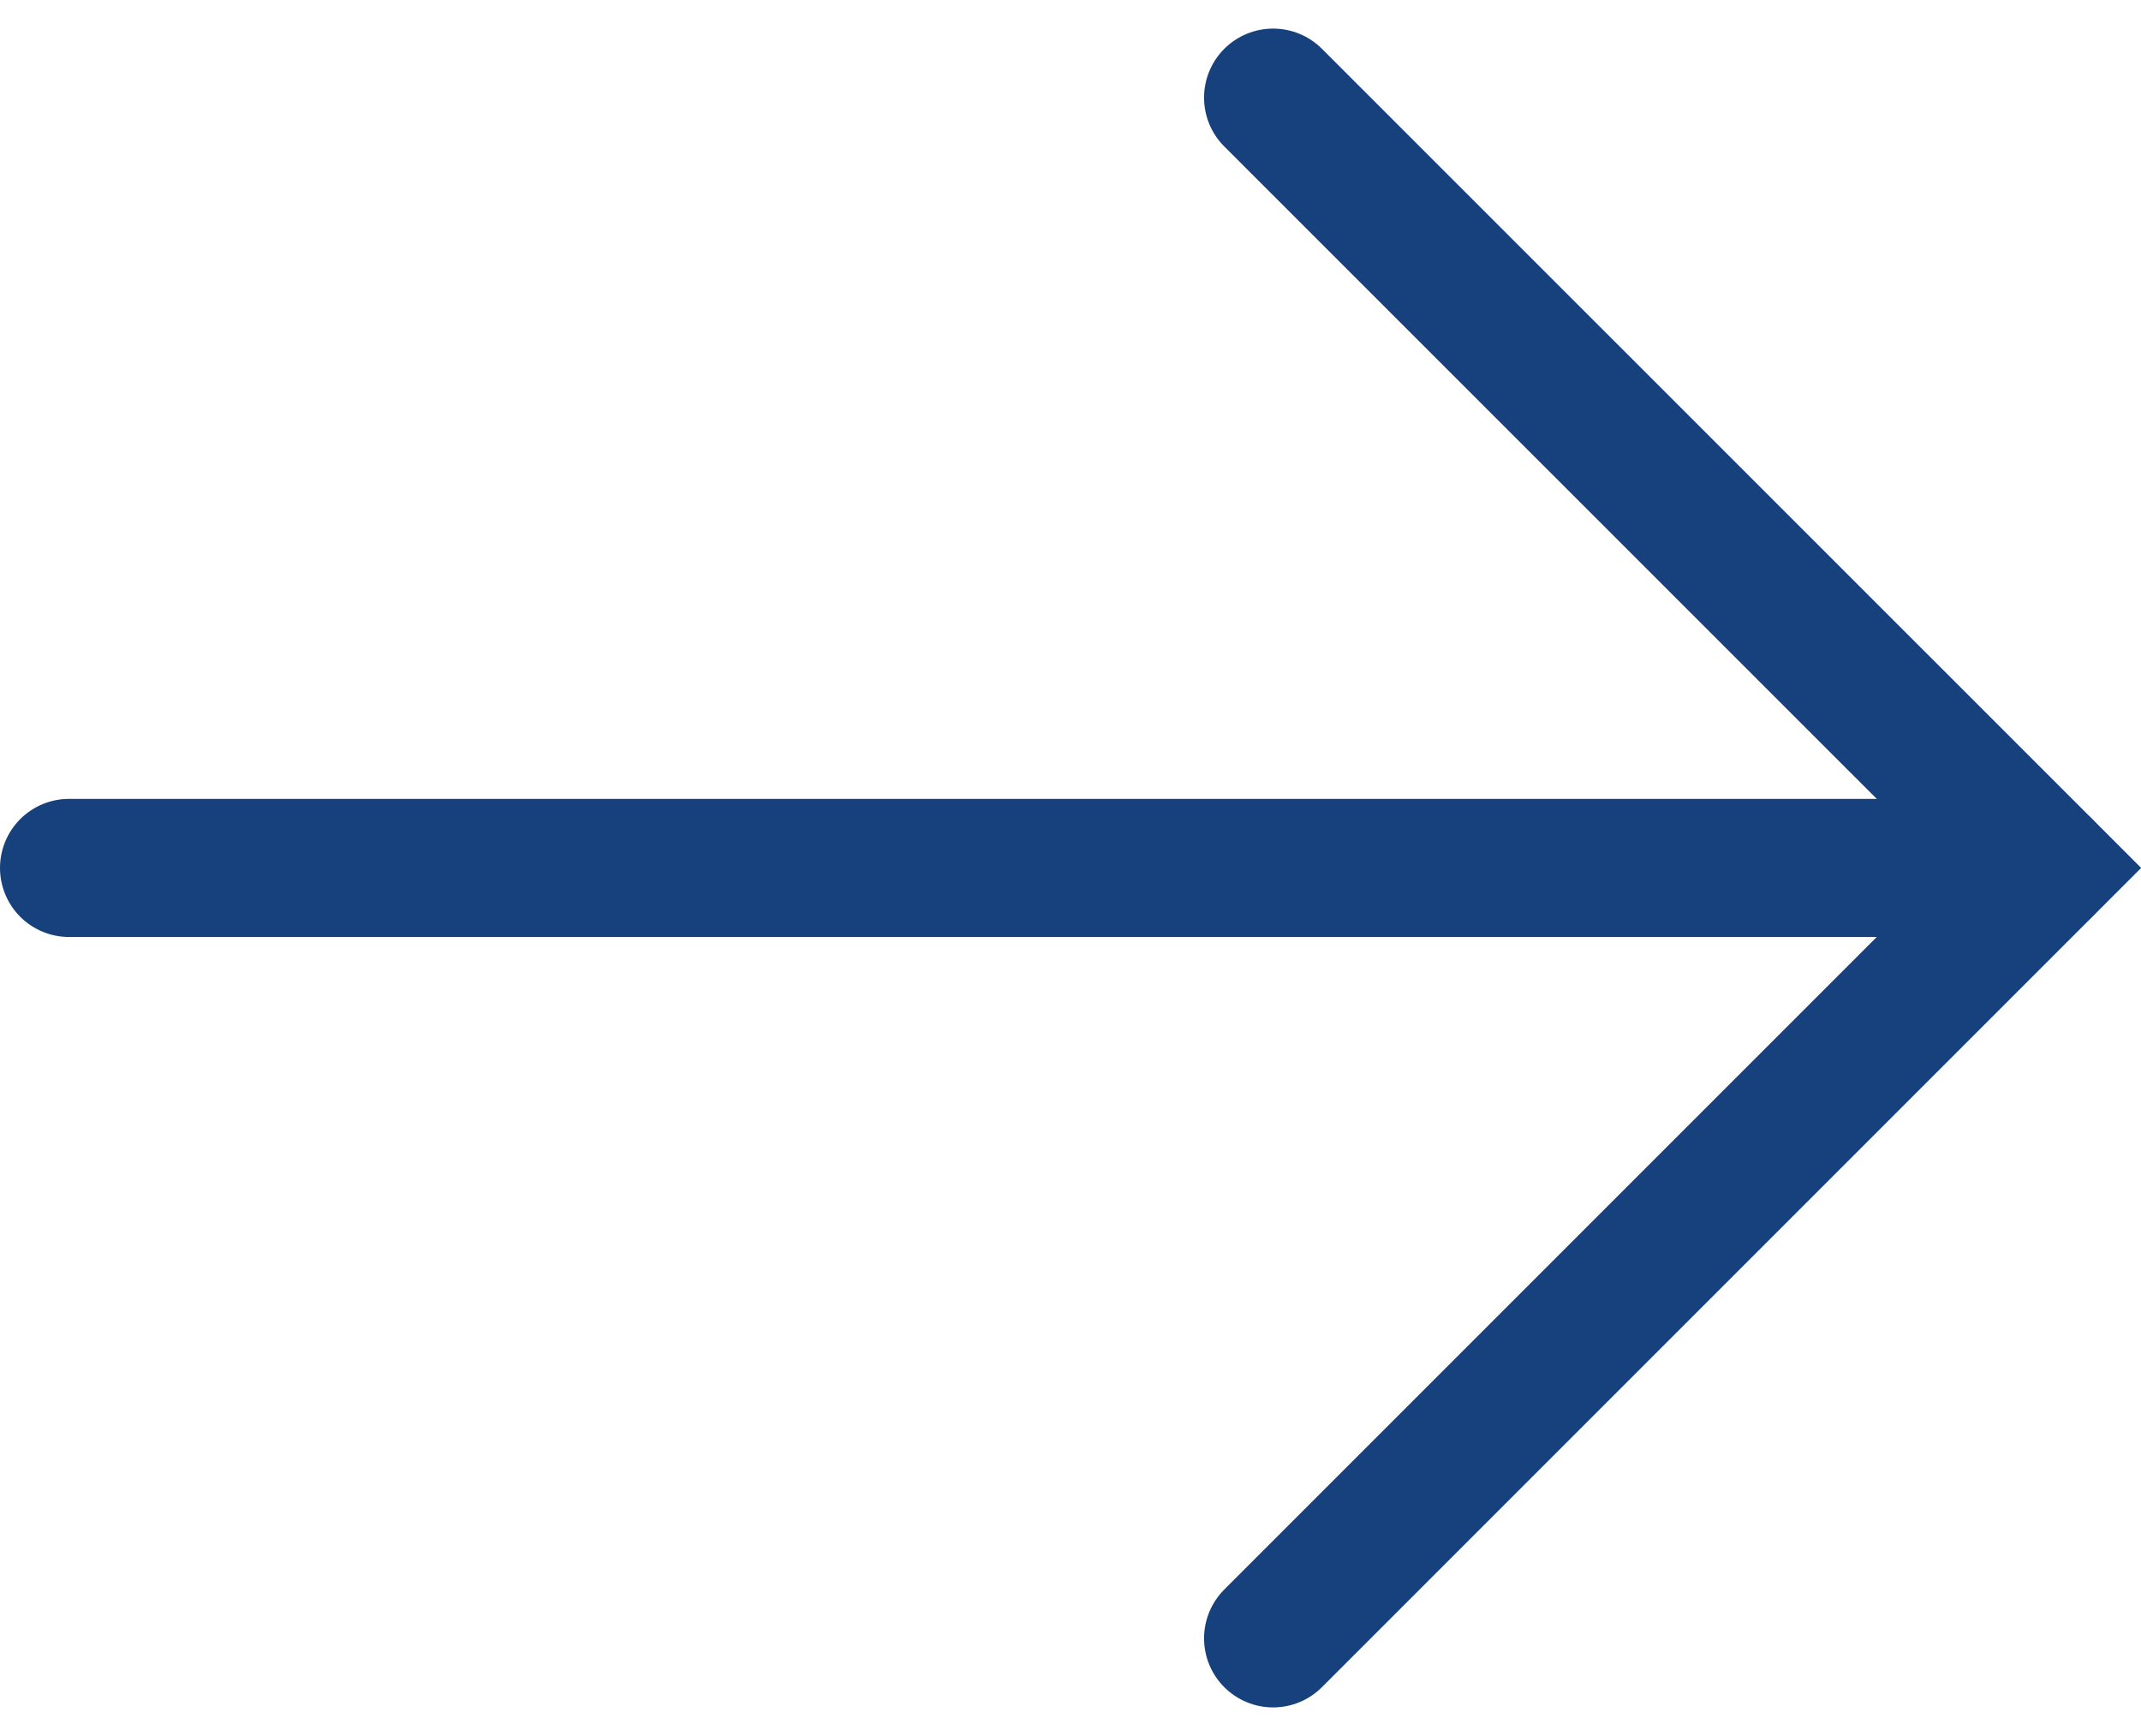
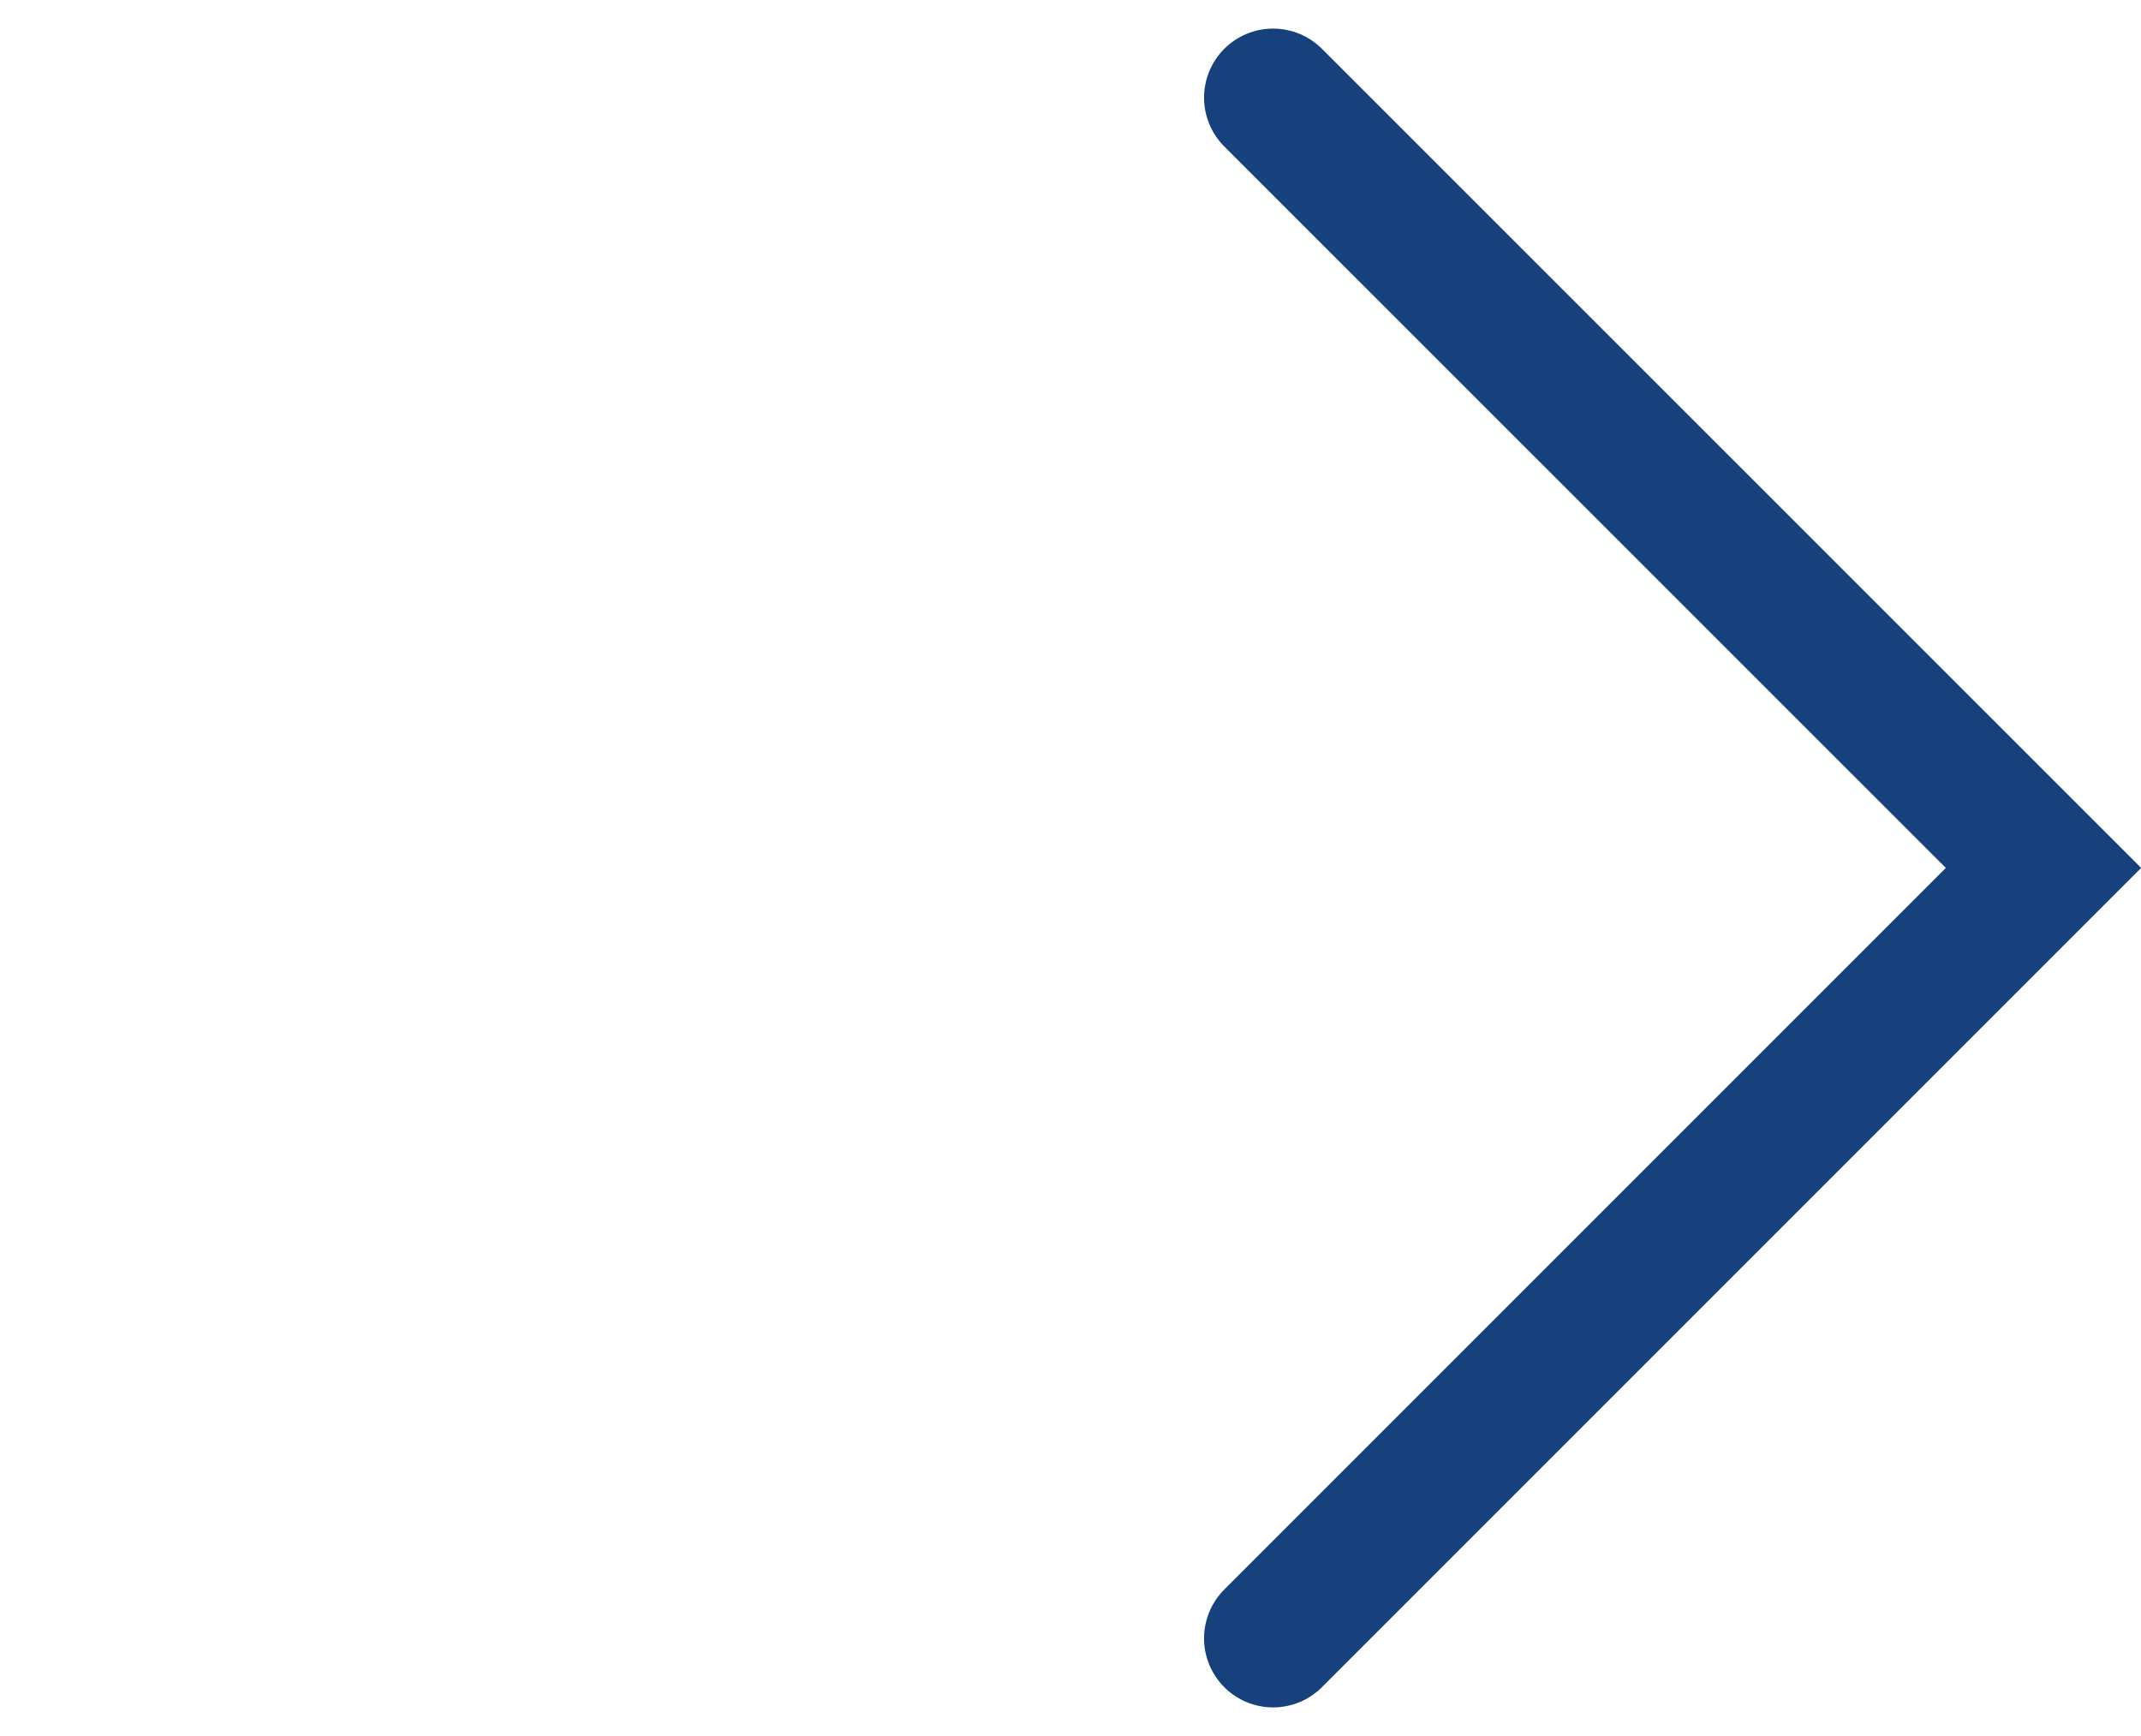
<svg xmlns="http://www.w3.org/2000/svg" width="15.502" height="12.569" viewBox="0 0 15.502 12.569">
  <g id="コンポーネント_211_6" data-name="コンポーネント 211 – 6" transform="translate(0.5 0.707)">
    <path id="パス_1761" data-name="パス 1761" d="M1195.558,662.139l5.578,5.577-5.578,5.578" transform="translate(-1186.84 -662.139)" fill="none" stroke="#16417c" stroke-linecap="round" stroke-miterlimit="10" stroke-width="1" />
-     <line id="線_133" data-name="線 133" x2="14.295" transform="translate(0 5.577)" fill="none" stroke="#16417c" stroke-linecap="round" stroke-miterlimit="10" stroke-width="1" />
  </g>
</svg>